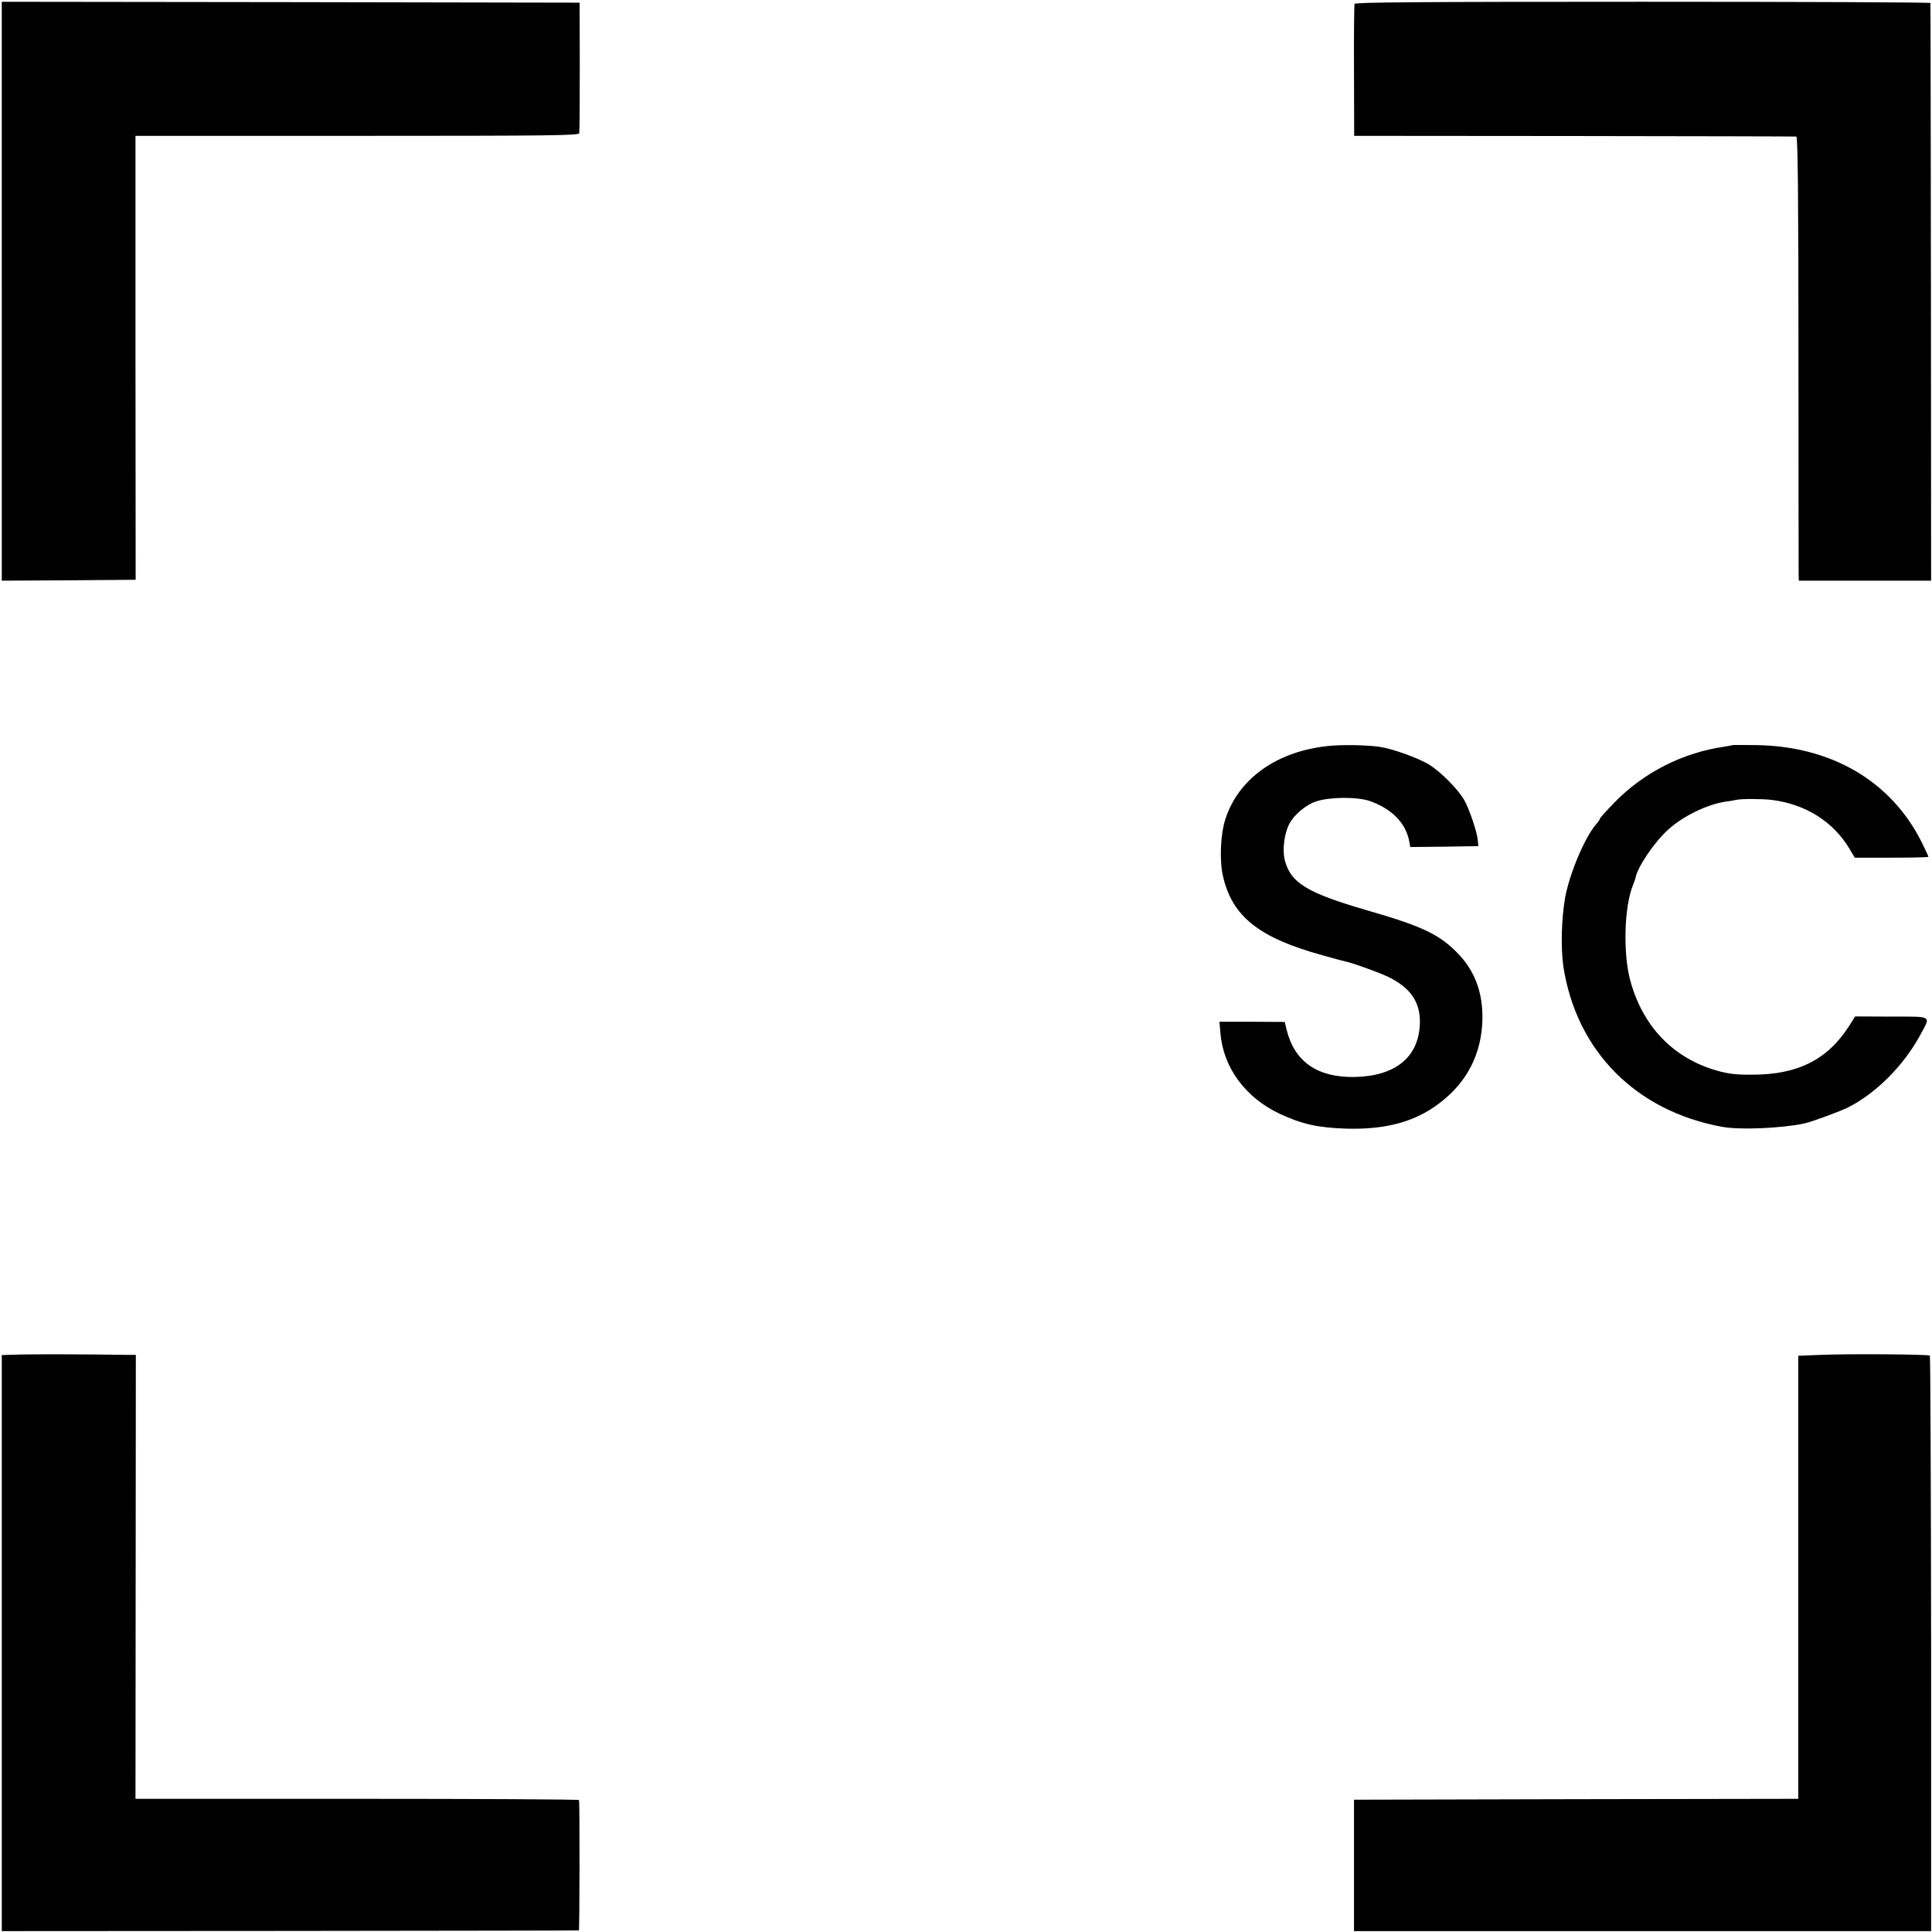
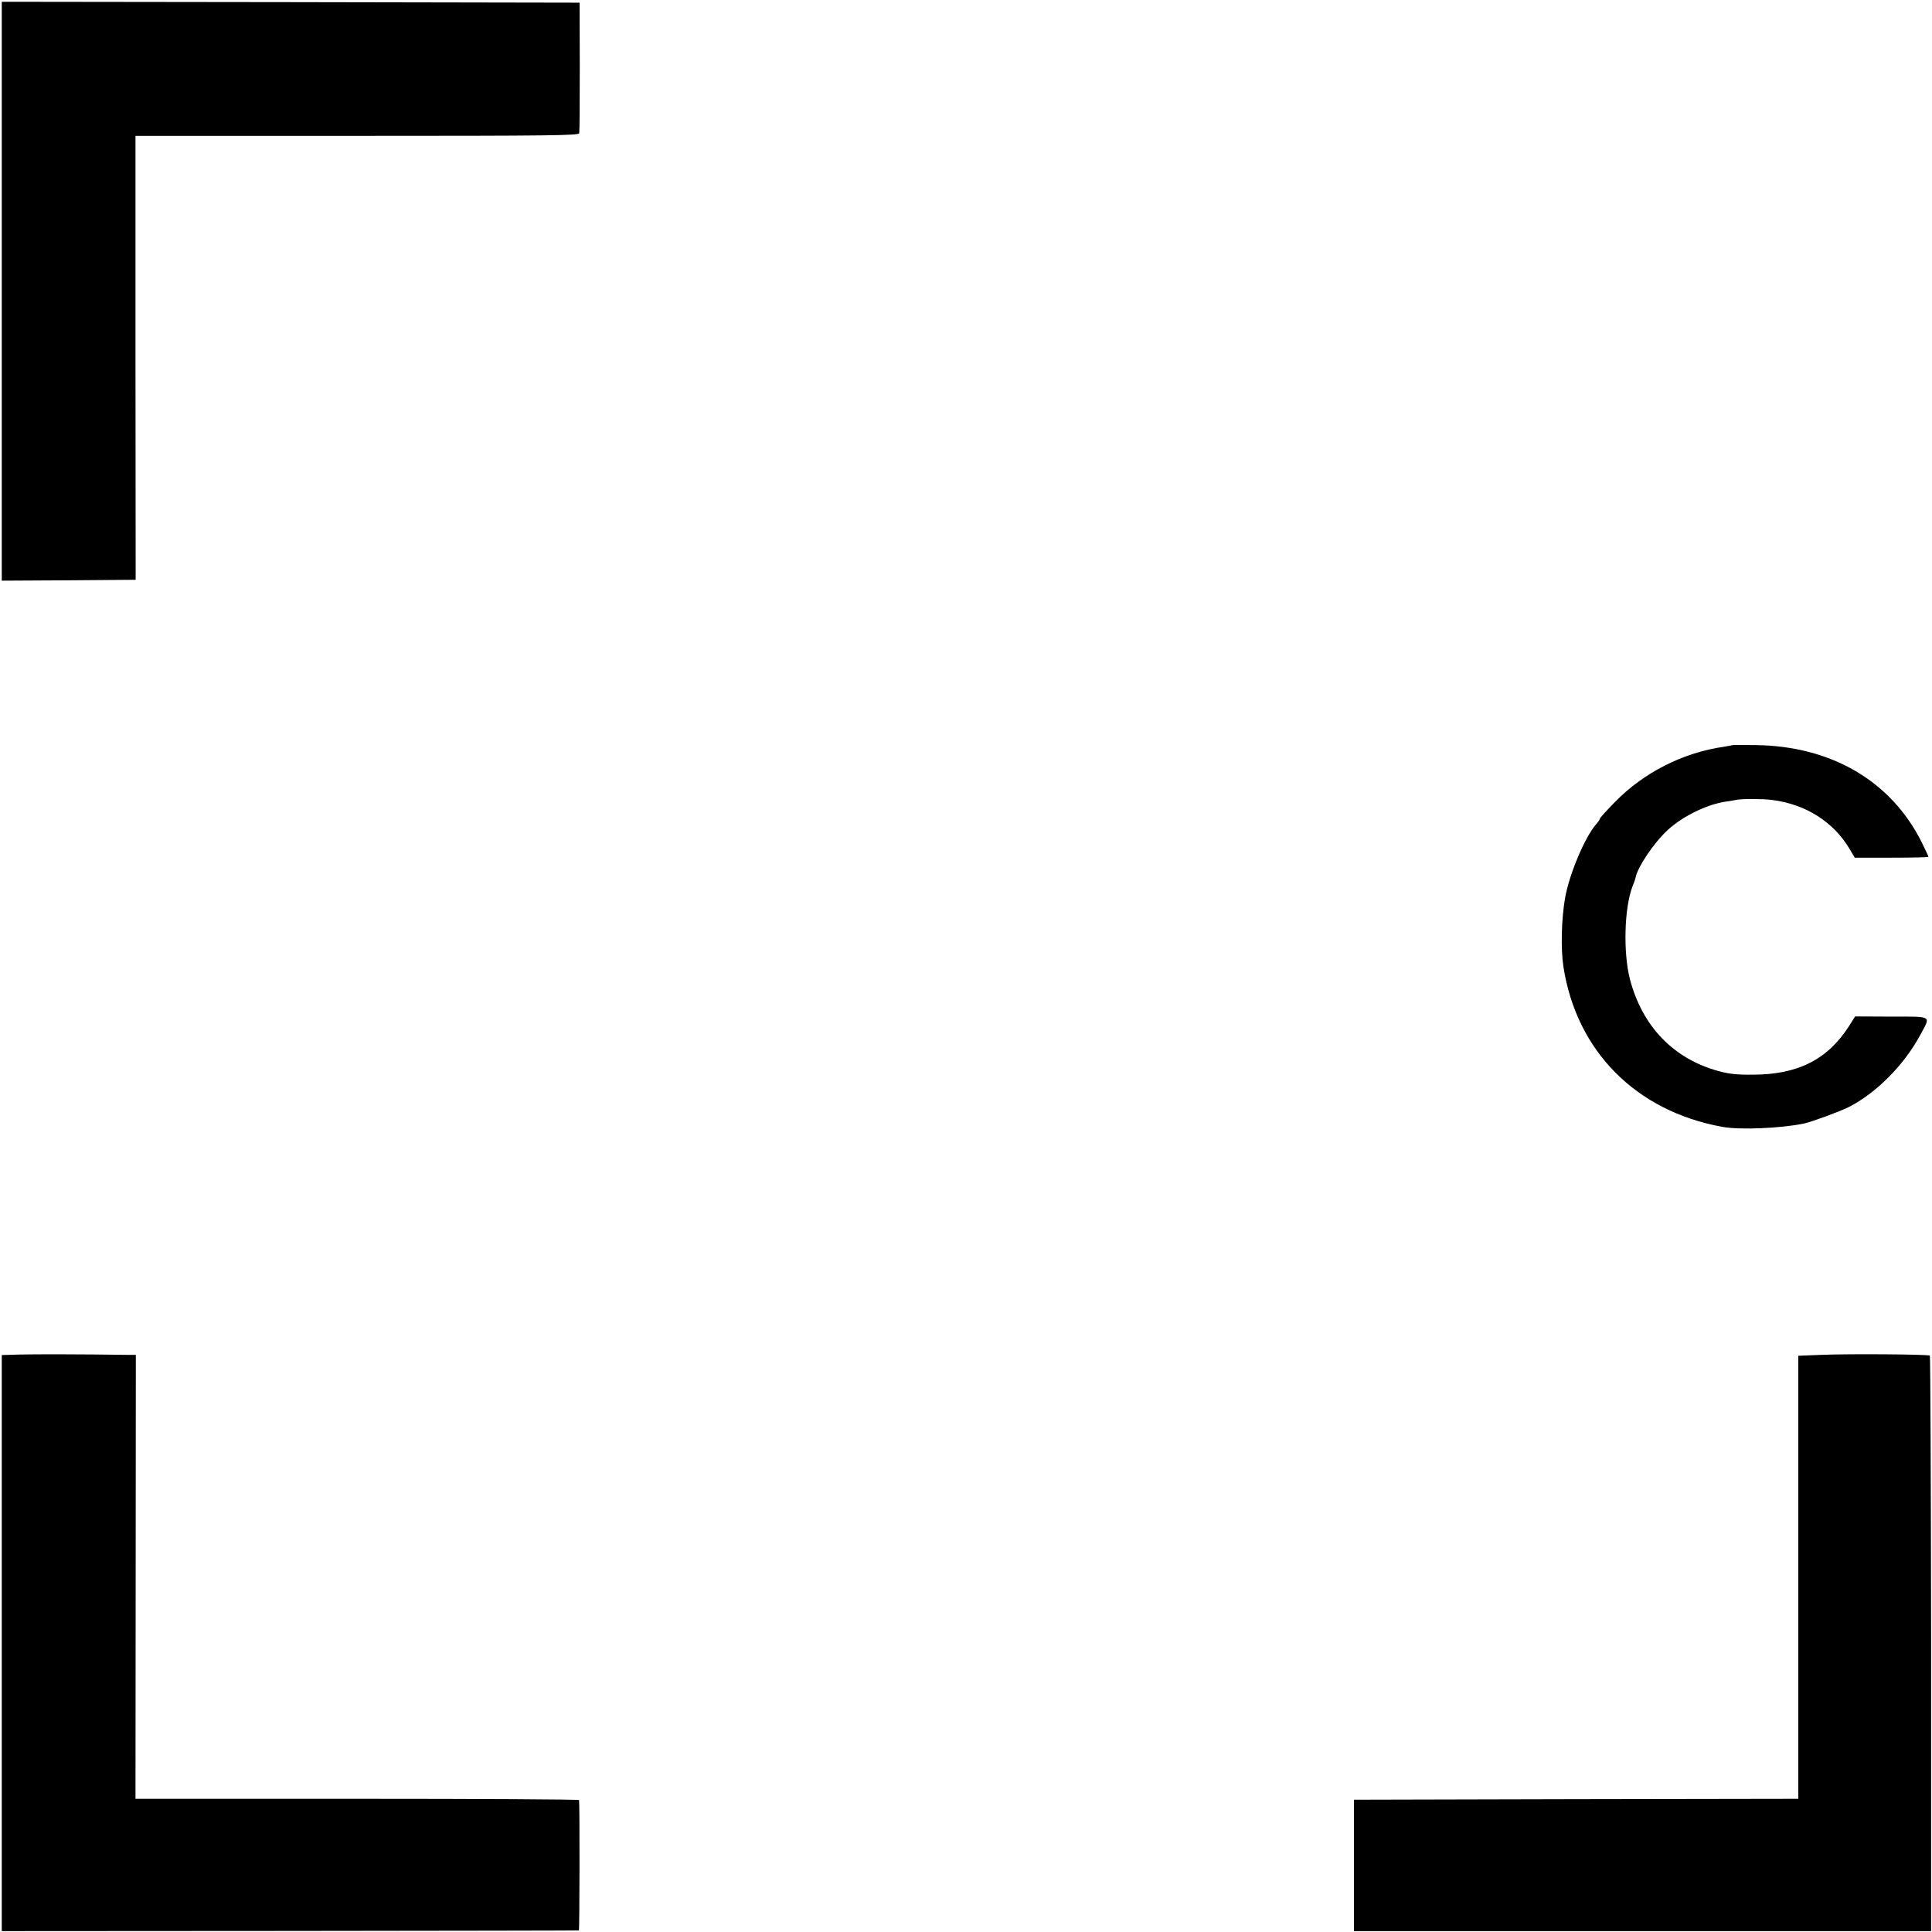
<svg xmlns="http://www.w3.org/2000/svg" version="1.0" width="1088pt" height="1088pt" viewBox="0 0 1088 1088" preserveAspectRatio="xMidYMid meet">
  <g transform="translate(0,1088) scale(0.1,-0.1)" fill="#000000" stroke="none">
    <path d="M10 9240 l0 -1630 377 2 377 3 -1 1250 0 1250 1248 0 c1102 0 1248 2 1251 15 2 8 3 177 3 375 l-1 360 -1627 3 -1627 2 0 -1630z" />
-     <path d="M7628 10858 c-2 -7 -4 -177 -3 -378 l1 -365 1239 -1 c682 -1 1245 -2 1251 -3 8 -1 12 -329 12 -1218 0 -670 1 -1233 1 -1250 l1 -33 373 0 372 0 -1 1622 c-1 893 -2 1626 -3 1631 -1 4 -730 7 -1620 7 -1286 0 -1620 -3 -1623 -12z" />
-     <path d="M7480 6679 c-291 -30 -507 -185 -580 -414 -27 -86 -33 -230 -13 -318 51 -228 204 -349 562 -447 62 -18 120 -33 130 -35 38 -8 181 -59 236 -85 128 -61 185 -144 181 -264 -6 -189 -137 -296 -366 -301 -210 -4 -339 85 -384 264 l-11 46 -184 1 -184 0 6 -65 c16 -194 141 -362 333 -453 127 -59 216 -79 379 -84 202 -5 356 32 484 117 172 115 265 273 278 469 10 168 -37 302 -146 410 -101 101 -199 146 -504 234 -337 98 -429 154 -462 283 -14 56 -3 148 25 202 25 50 90 106 149 127 73 26 229 28 302 4 125 -43 206 -124 225 -228 l6 -32 192 2 191 3 -3 35 c-5 49 -49 177 -77 226 -35 60 -131 157 -195 197 -63 39 -212 92 -285 102 -78 10 -213 12 -285 4z" />
    <path d="M9757 6684 c-1 -1 -22 -5 -47 -9 -232 -33 -453 -145 -616 -312 -46 -47 -84 -89 -84 -93 0 -4 -9 -18 -21 -31 -64 -74 -150 -277 -175 -414 -21 -120 -25 -285 -10 -387 73 -477 409 -816 896 -904 100 -18 330 -8 460 19 42 9 202 68 250 92 155 79 311 235 403 405 61 113 74 105 -162 105 l-204 1 -34 -54 c-121 -189 -289 -274 -543 -274 -88 -1 -133 4 -195 21 -252 70 -426 251 -496 516 -39 151 -32 405 15 525 8 19 15 40 16 45 10 60 104 200 184 273 85 77 221 143 326 158 19 2 46 7 60 10 28 6 148 6 200 -1 189 -24 345 -123 436 -276 l29 -49 208 0 c114 0 207 2 207 5 0 3 -18 41 -39 84 -173 344 -510 540 -934 545 -70 1 -129 1 -130 0z" />
    <path d="M112 3252 l-102 -3 0 -1622 0 -1622 1622 1 c893 1 1625 2 1628 3 4 1 5 703 1 734 -1 4 -563 7 -1249 7 l-1249 0 1 1250 1 1250 -35 0 c-277 4 -535 4 -618 2z" />
    <path d="M10251 3250 l-124 -5 0 -1247 0 -1248 -1251 -2 -1251 -3 0 -370 0 -370 1625 0 1625 0 0 1617 c-1 890 -4 1620 -7 1624 -8 7 -452 11 -617 4z" />
  </g>
</svg>